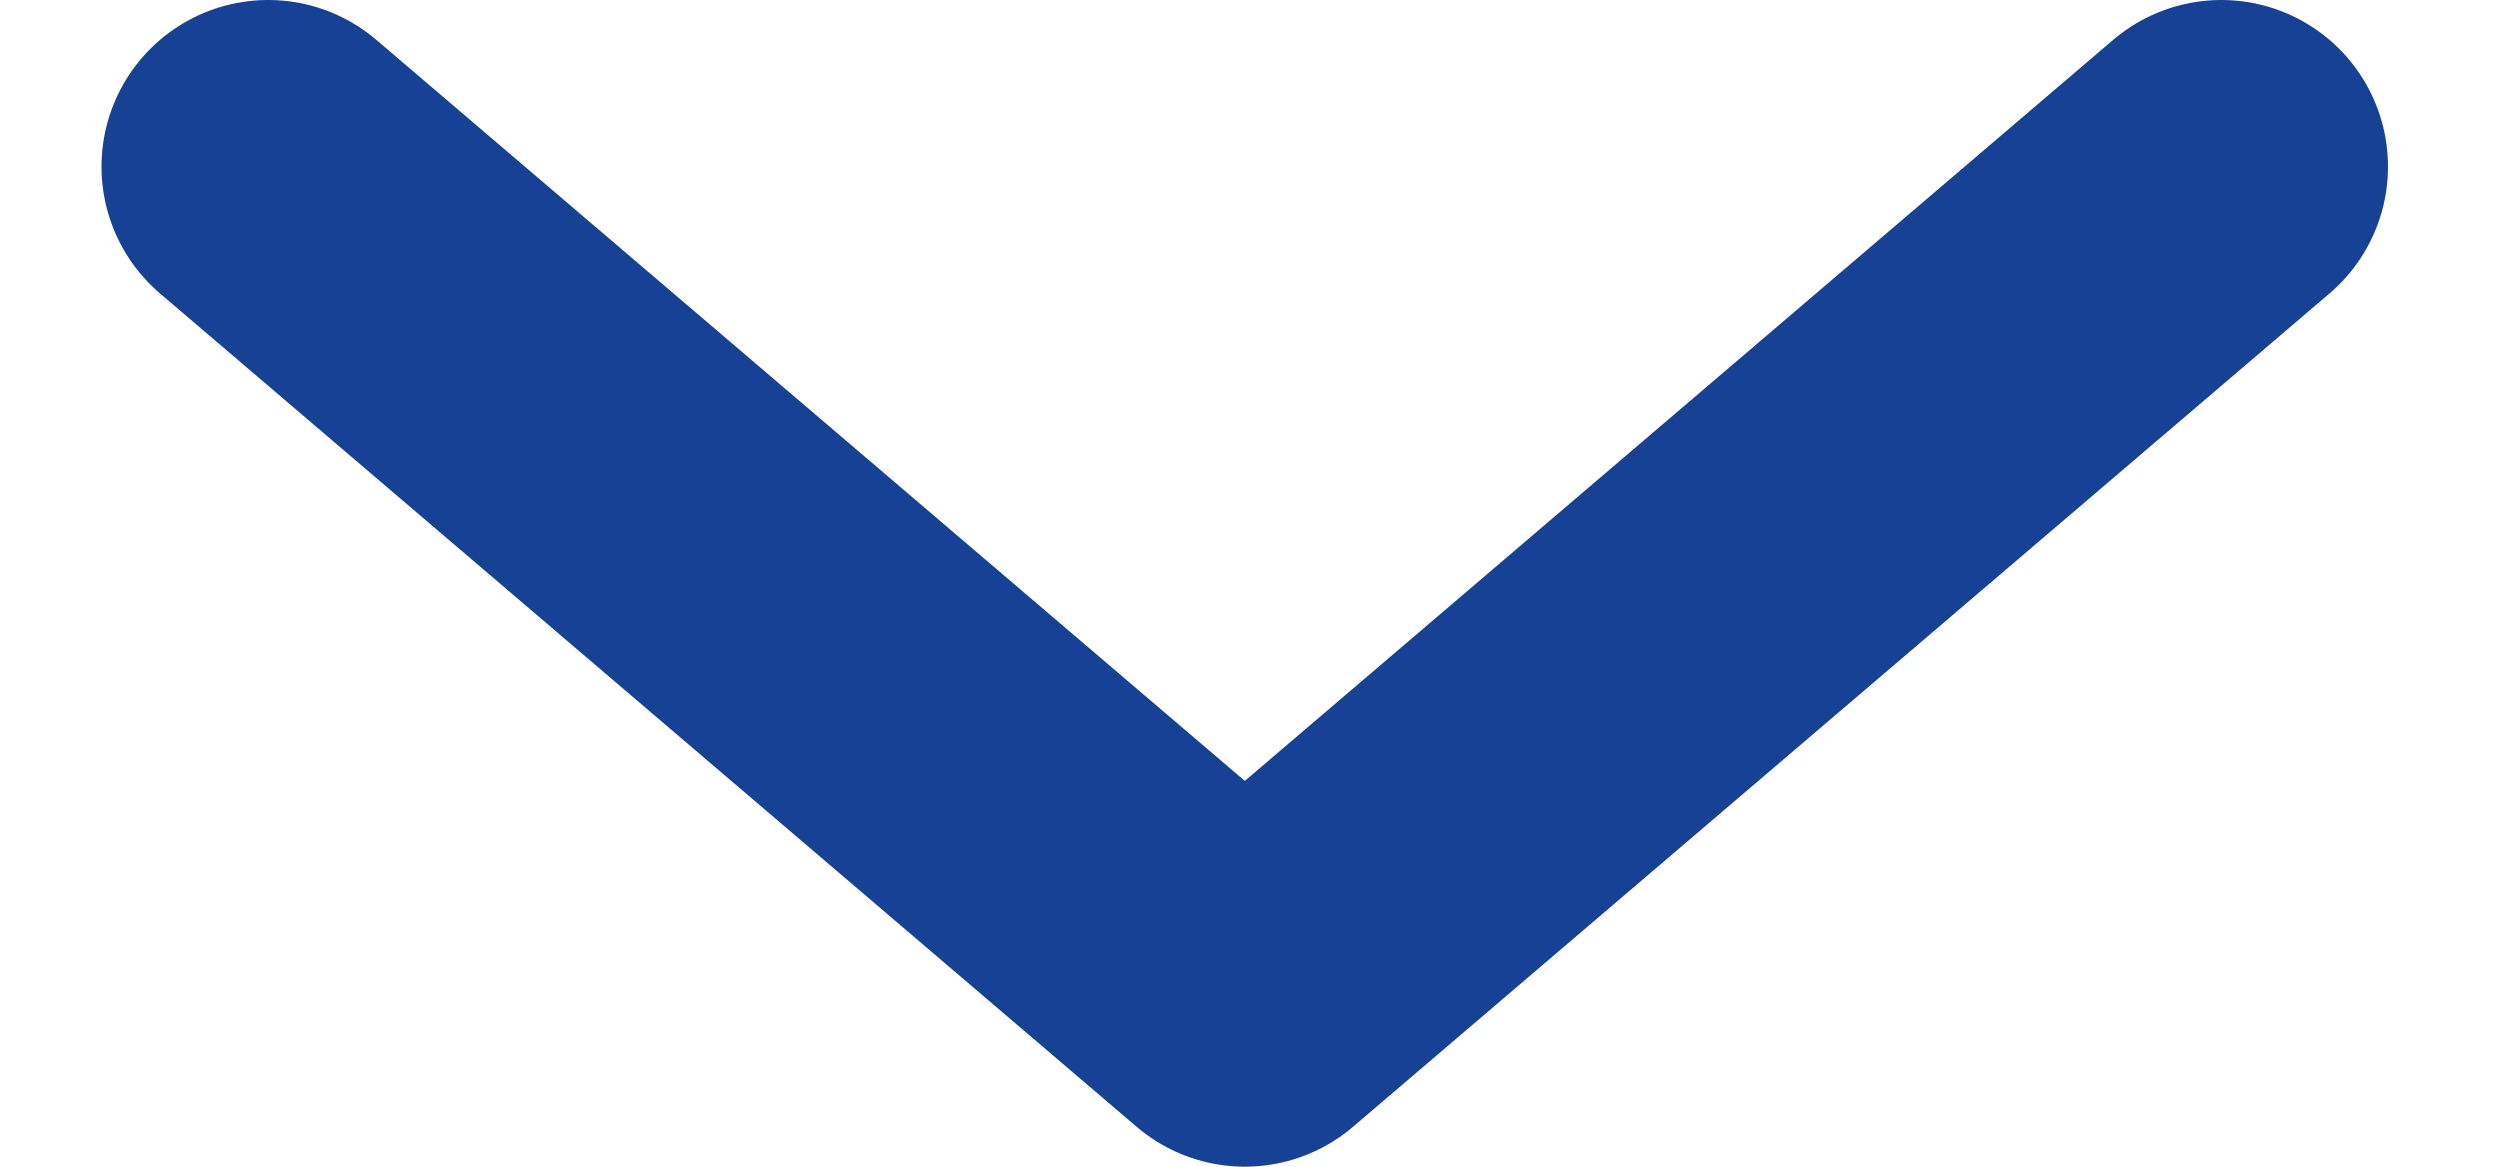
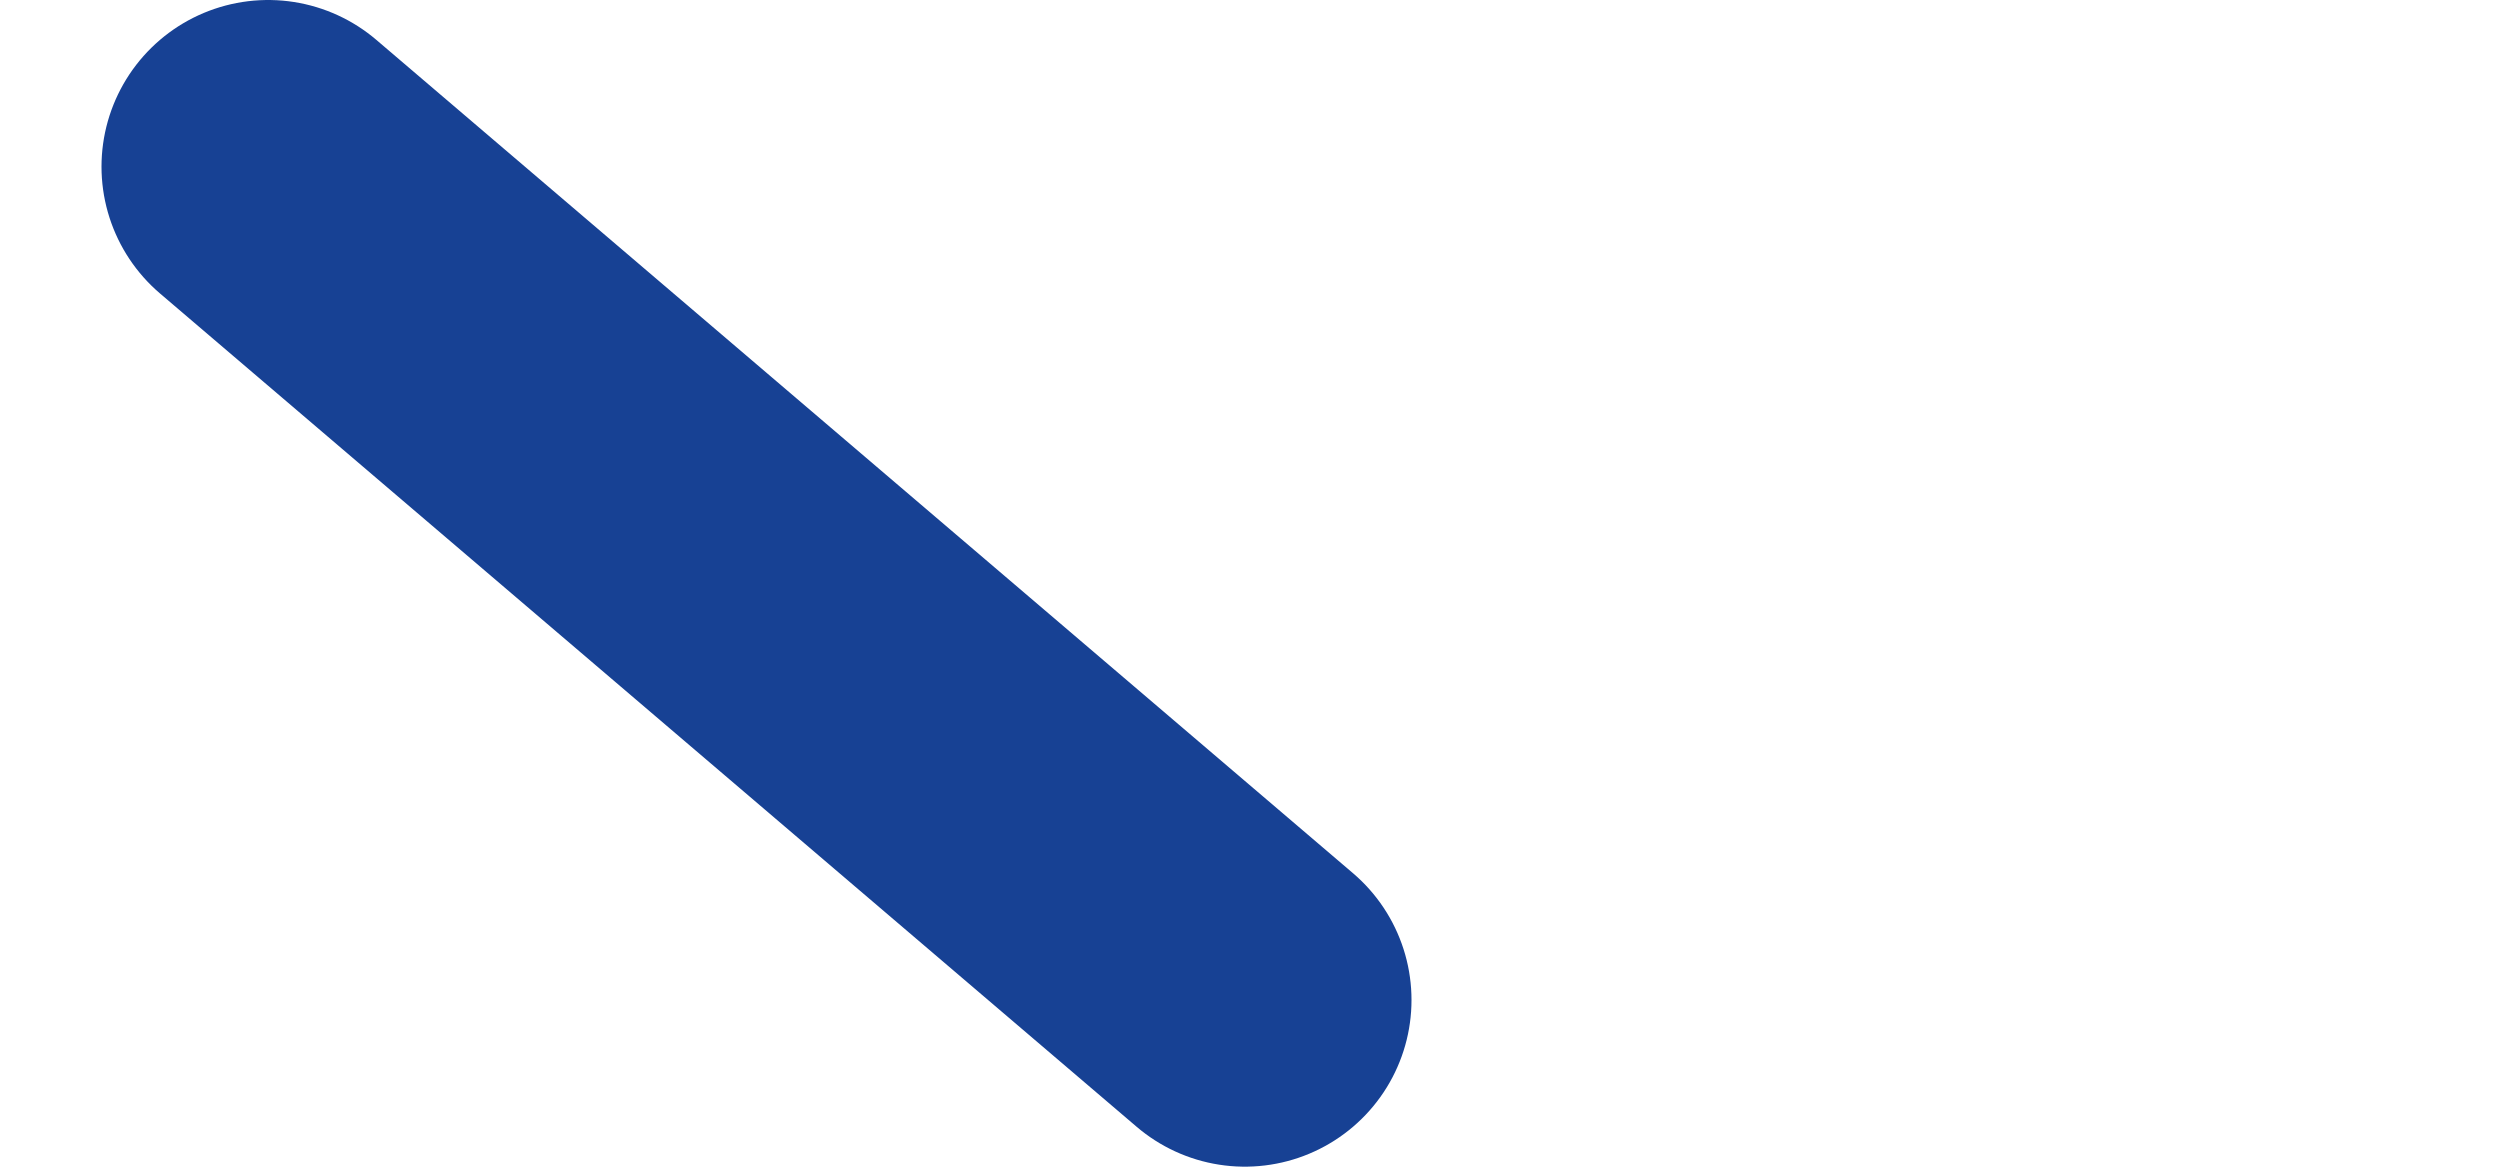
<svg xmlns="http://www.w3.org/2000/svg" width="15" height="7" viewBox="0 0 15 7" fill="none">
-   <path d="M1.609 1L7.469 6L13.328 1" stroke="#174194" stroke-width="2" stroke-linecap="round" stroke-linejoin="round" />
+   <path d="M1.609 1L7.469 6" stroke="#174194" stroke-width="2" stroke-linecap="round" stroke-linejoin="round" />
</svg>